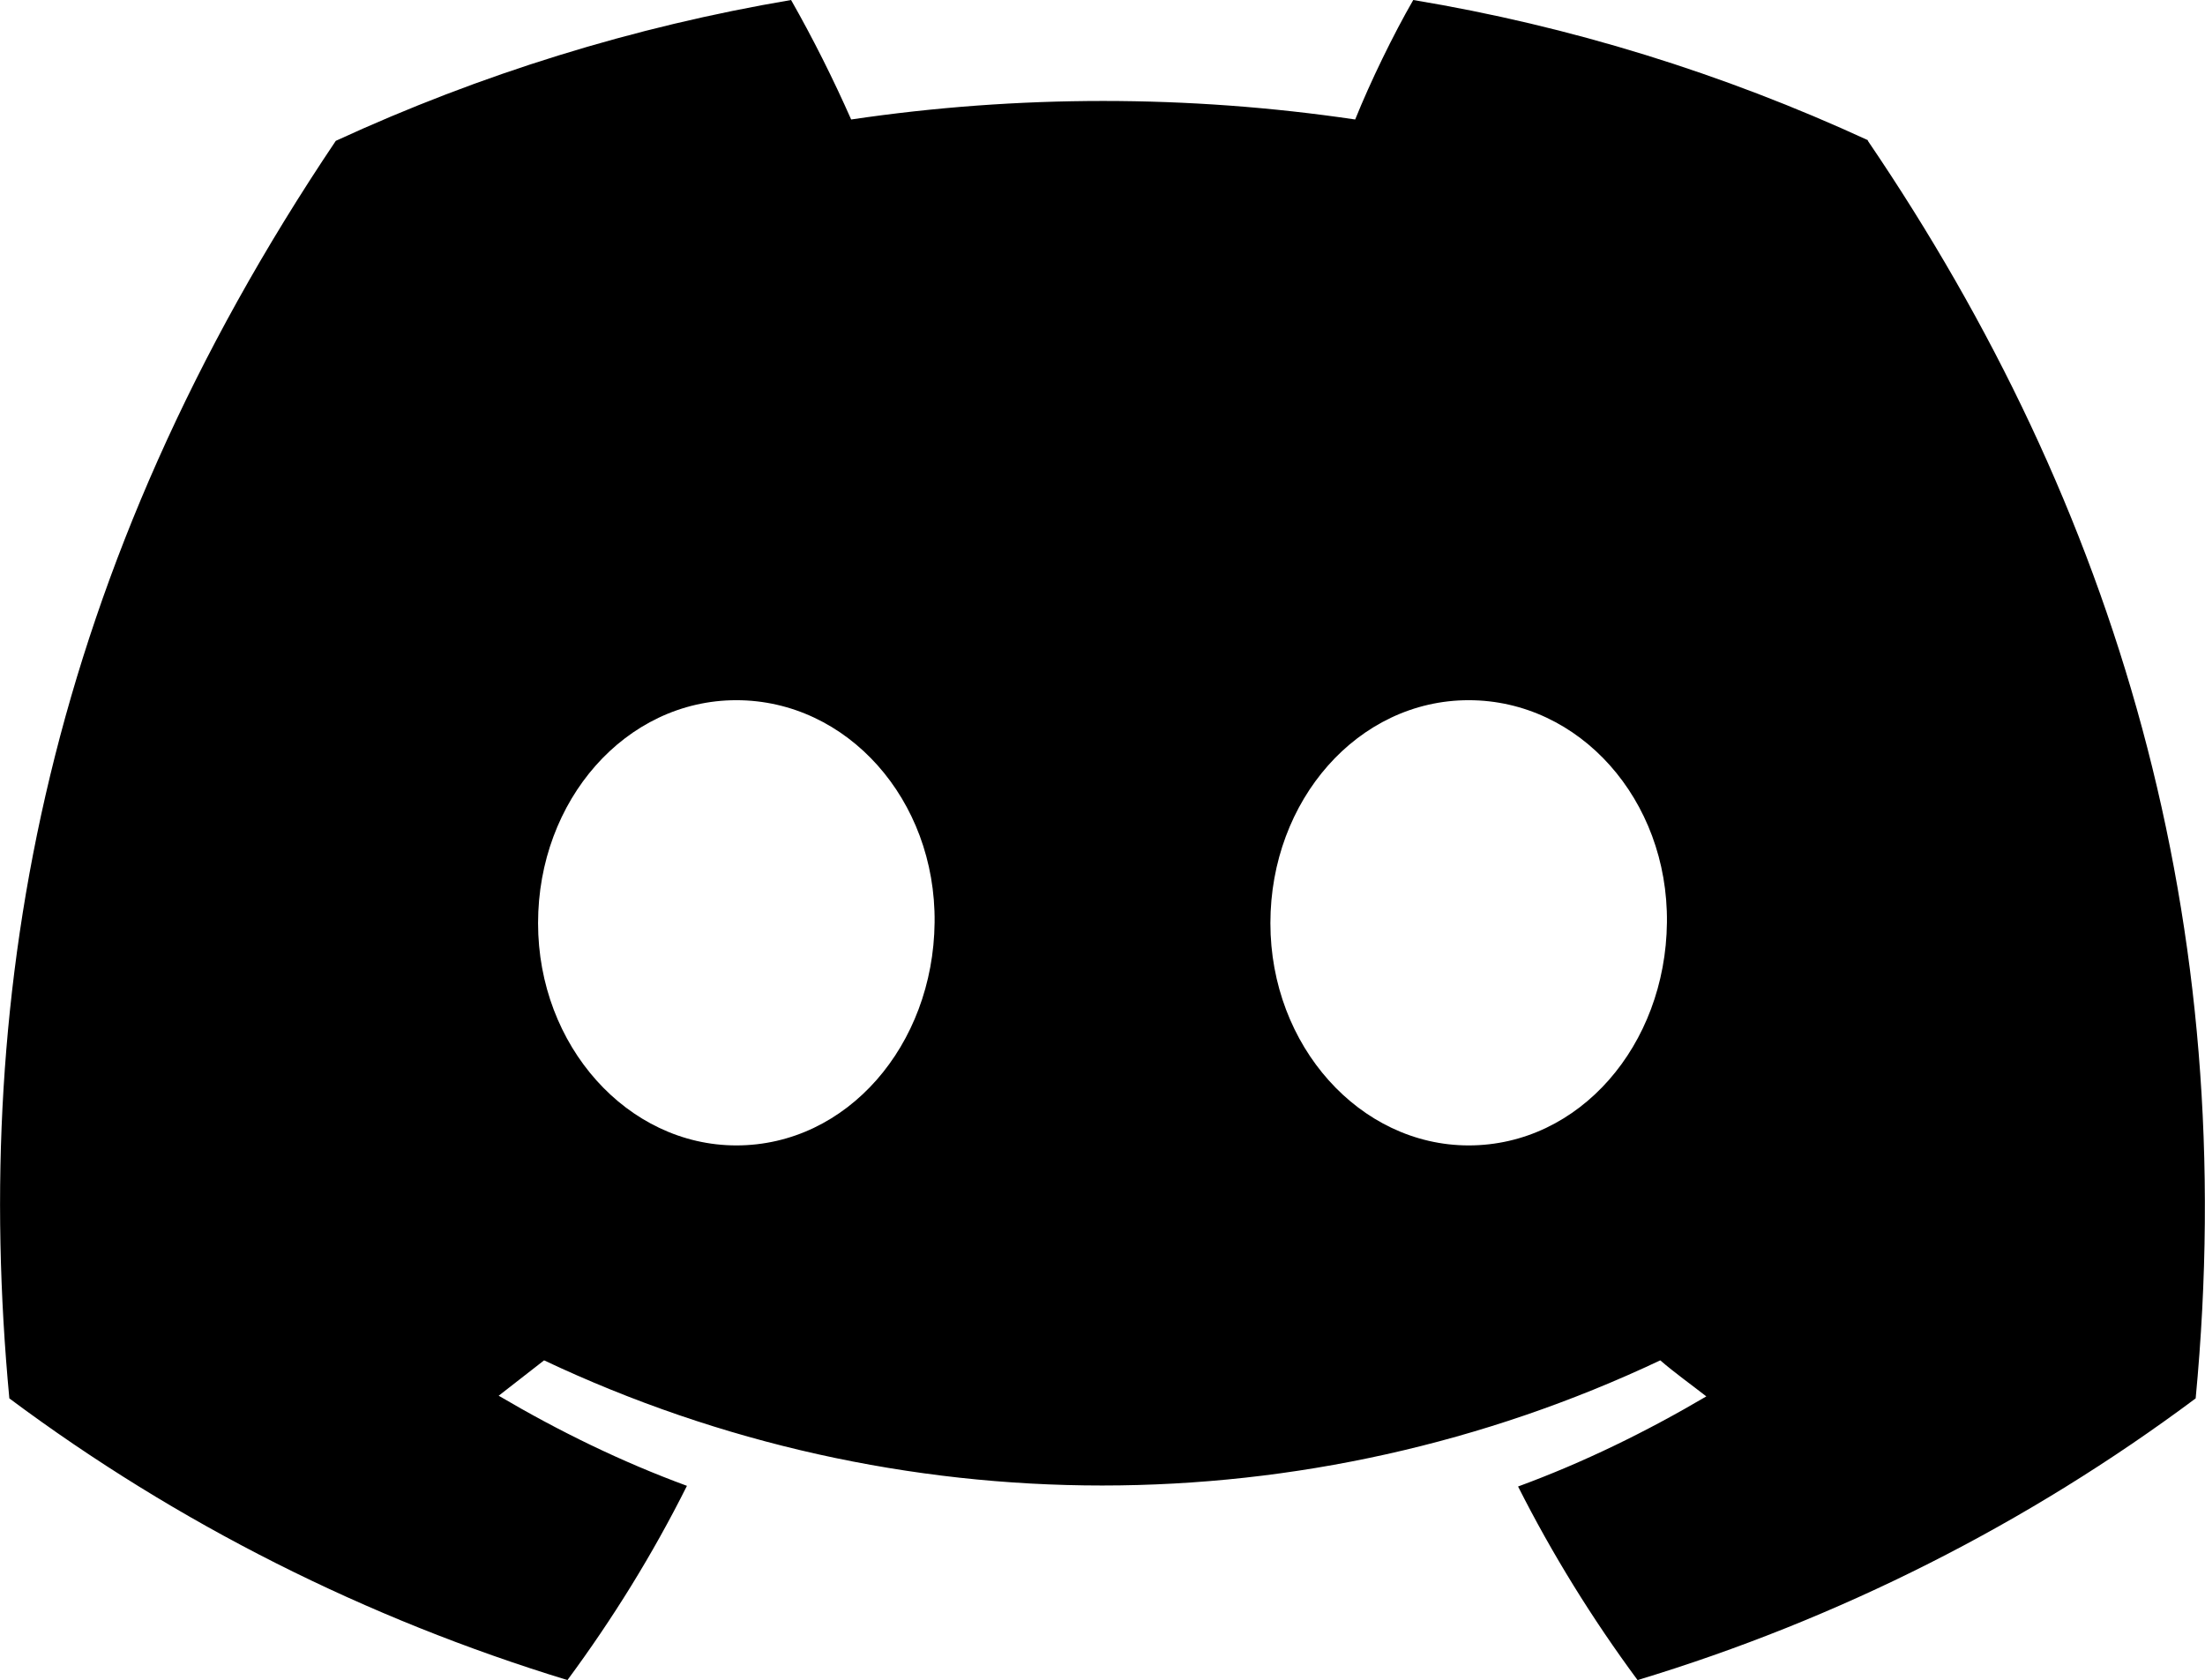
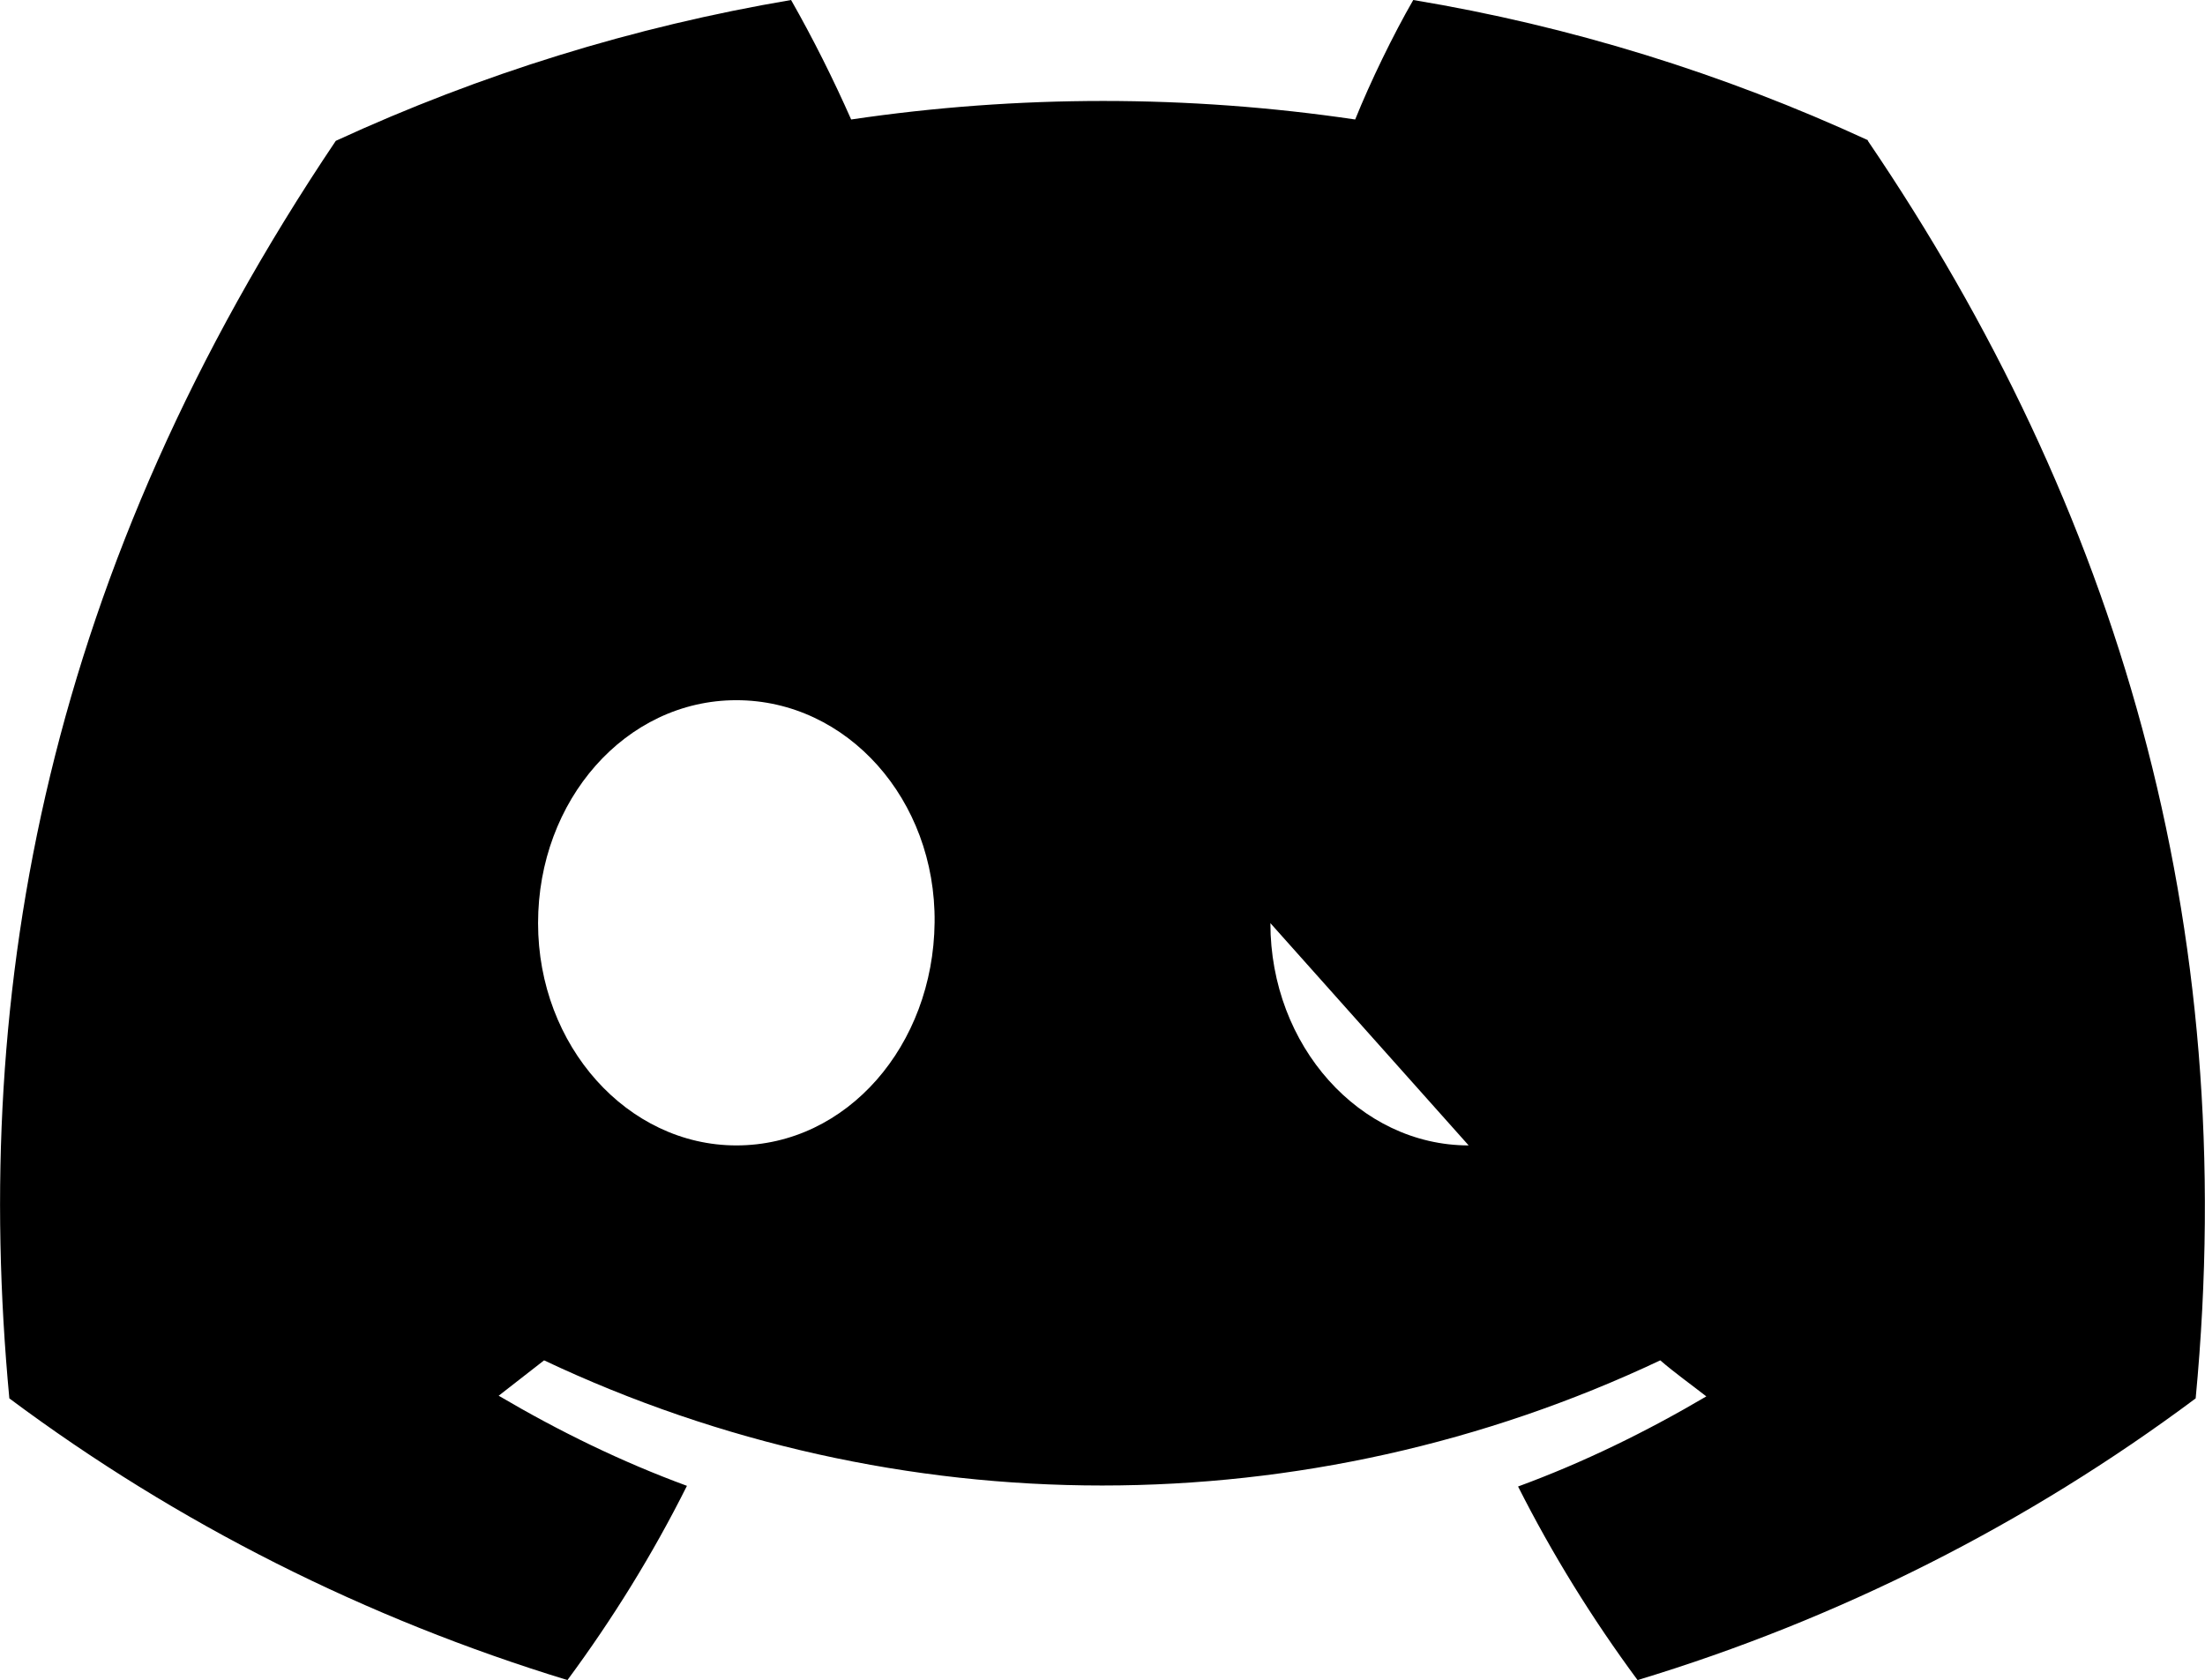
<svg xmlns="http://www.w3.org/2000/svg" id="Layer_2" data-name="Layer 2" viewBox="0 0 33.03 25.17">
  <defs>
    <style>
      .cls-1 {
        fill: #000000; /* Cambia el color a negro */
      }
    </style>
  </defs>
  <g id="Layer_2-2" data-name="Layer 2">
-     <path class="cls-1" d="M27.98,2.1c-2.17-1-4.46-1.71-6.81-2.1-.3,.52-.64,1.22-.87,1.79-2.5-.37-5.05-.37-7.55,0-.27-.61-.57-1.21-.9-1.79-2.36,.4-4.65,1.11-6.82,2.11C.72,8.52-.44,14.78,.14,20.95c2.52,1.88,5.35,3.3,8.36,4.22,.68-.92,1.28-1.89,1.79-2.91-.98-.36-1.92-.82-2.82-1.35,.23-.18,.46-.36,.68-.53,5.29,2.5,11.43,2.5,16.72,0,.22,.19,.46,.36,.69,.54-.9,.53-1.84,.99-2.82,1.35,.51,1.01,1.11,1.98,1.79,2.9,3.01-.91,5.84-2.34,8.36-4.22,.68-7.14-1.18-13.35-4.91-18.84ZM11.03,17.16c-1.63,0-2.97-1.49-2.97-3.33s1.31-3.34,2.97-3.34,2.99,1.49,2.97,3.33-1.31,3.34-2.97,3.34Zm10.97,0c-1.63,0-2.97-1.49-2.97-3.33s1.31-3.34,2.97-3.34,2.99,1.49,2.97,3.33-1.31,3.34-2.97,3.34Z" />
+     <path class="cls-1" d="M27.98,2.1c-2.17-1-4.46-1.71-6.81-2.1-.3,.52-.64,1.22-.87,1.79-2.5-.37-5.05-.37-7.55,0-.27-.61-.57-1.21-.9-1.79-2.36,.4-4.65,1.11-6.82,2.11C.72,8.52-.44,14.78,.14,20.95c2.52,1.88,5.35,3.3,8.36,4.22,.68-.92,1.28-1.89,1.79-2.91-.98-.36-1.92-.82-2.82-1.35,.23-.18,.46-.36,.68-.53,5.29,2.5,11.43,2.5,16.72,0,.22,.19,.46,.36,.69,.54-.9,.53-1.84,.99-2.82,1.35,.51,1.01,1.11,1.98,1.79,2.9,3.01-.91,5.84-2.34,8.36-4.22,.68-7.14-1.18-13.35-4.91-18.84ZM11.03,17.16c-1.63,0-2.97-1.49-2.97-3.33s1.31-3.34,2.97-3.34,2.99,1.49,2.97,3.33-1.31,3.34-2.97,3.34Zm10.97,0c-1.63,0-2.97-1.49-2.97-3.33Z" />
  </g>
</svg>